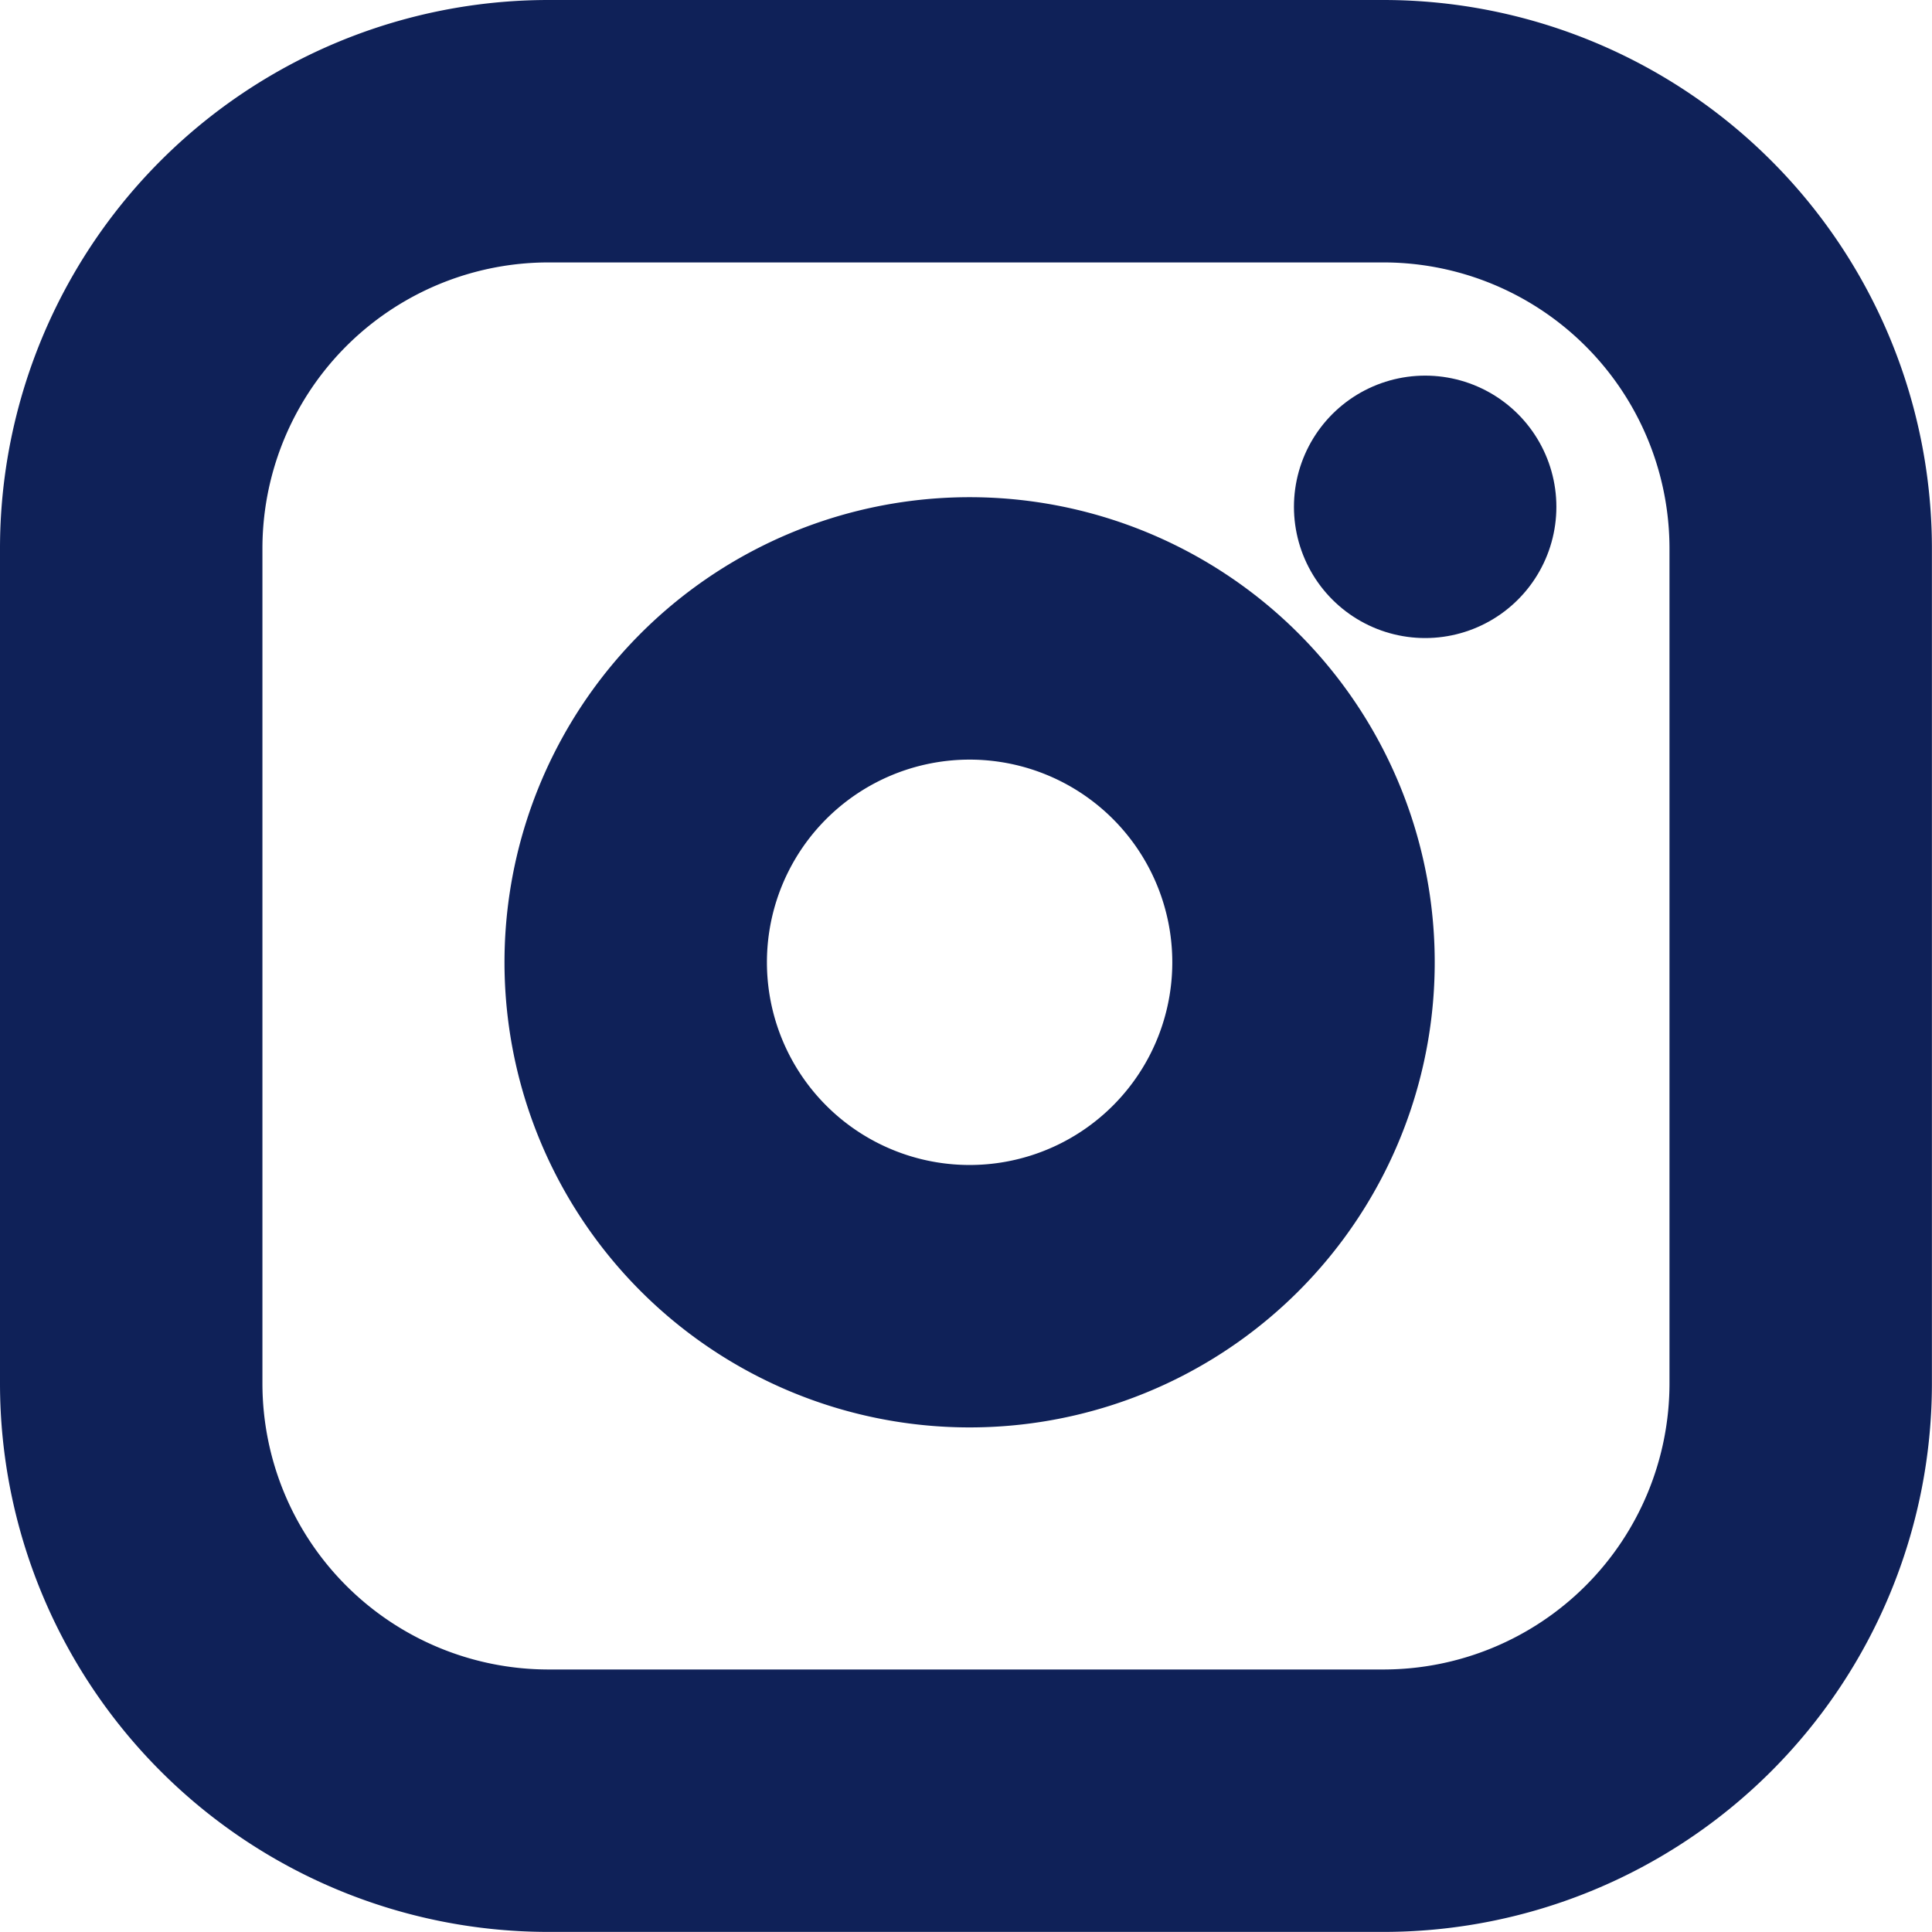
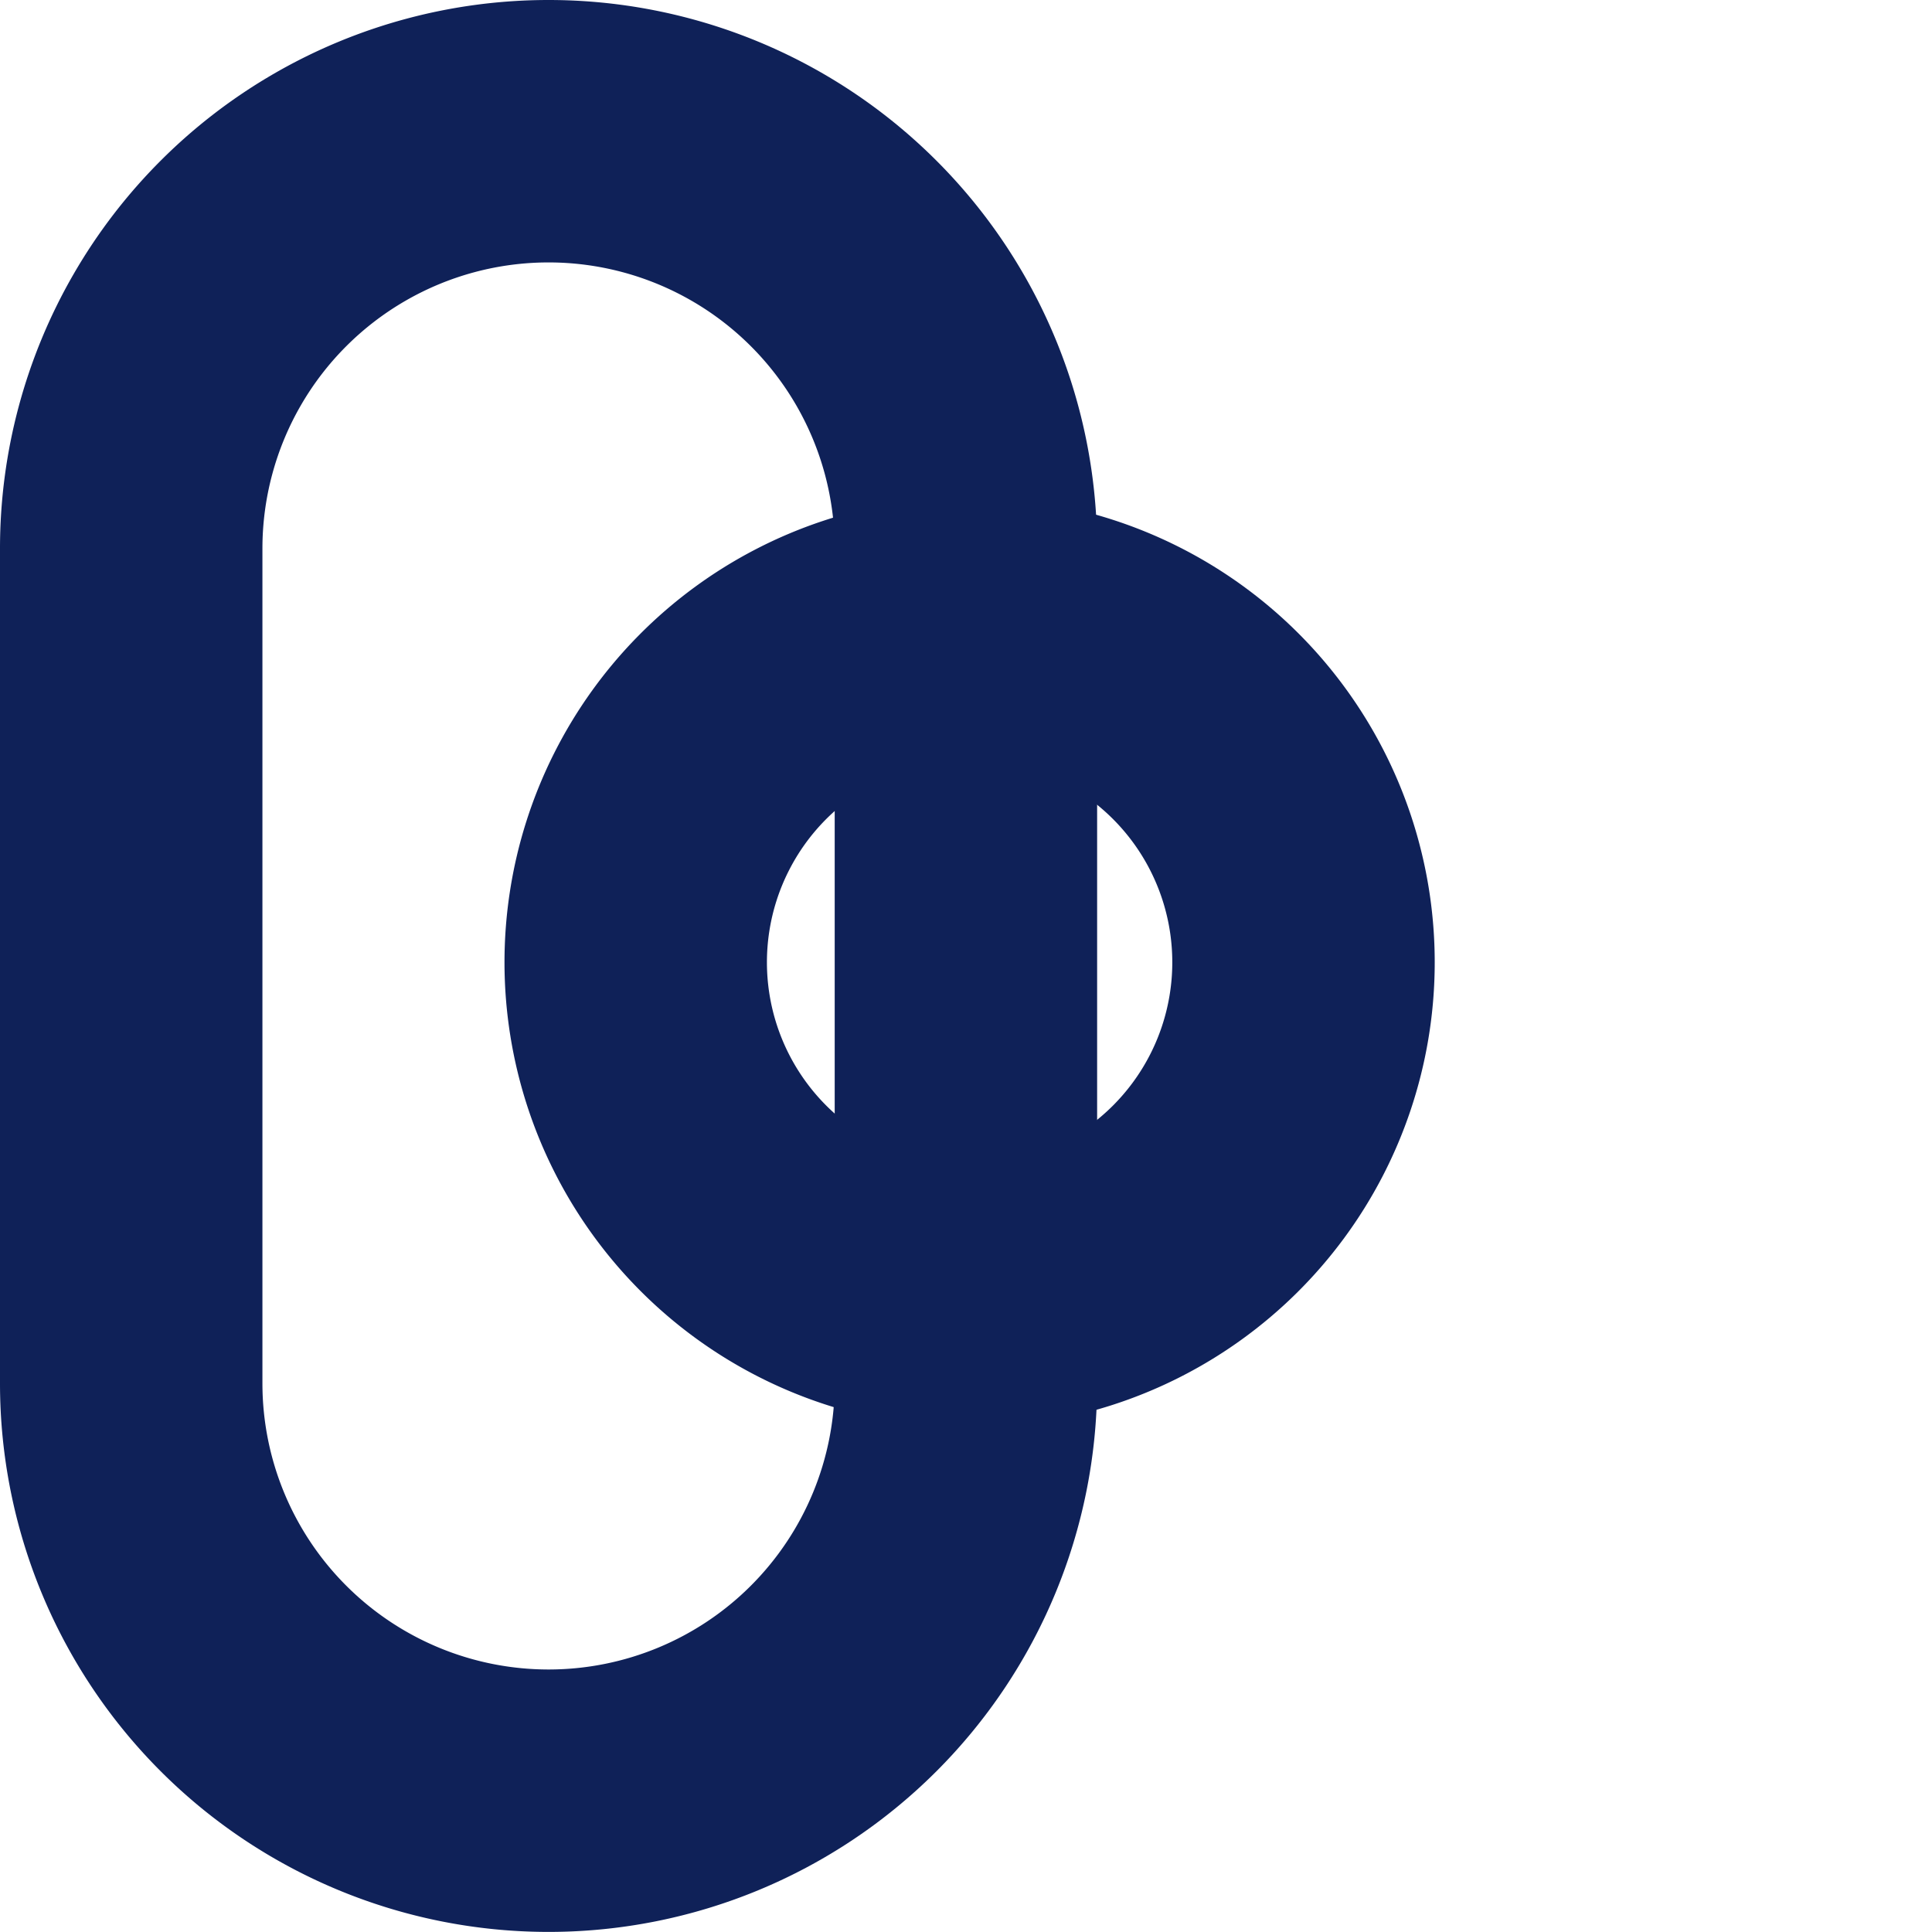
<svg xmlns="http://www.w3.org/2000/svg" width="22.086" height="22.086" viewBox="0 0 22.086 22.086">
  <defs>
    <style>.a{fill:none;stroke:#0f2158;stroke-linecap:round;stroke-linejoin:round;stroke-width:3px;}</style>
  </defs>
  <g transform="translate(1.5 1.5)">
-     <path class="a" d="M7.771,3h9.543a4.771,4.771,0,0,1,4.771,4.771v9.543a4.771,4.771,0,0,1-4.771,4.771H7.771A4.771,4.771,0,0,1,3,17.314V7.771A4.771,4.771,0,0,1,7.771,3Z" transform="translate(-3 -3)" />
+     <path class="a" d="M7.771,3a4.771,4.771,0,0,1,4.771,4.771v9.543a4.771,4.771,0,0,1-4.771,4.771H7.771A4.771,4.771,0,0,1,3,17.314V7.771A4.771,4.771,0,0,1,7.771,3Z" transform="translate(-3 -3)" />
    <path class="a" d="M19.658,15.192a3.817,3.817,0,1,1-3.216-3.216,3.817,3.817,0,0,1,3.216,3.216Z" transform="translate(-6.298 -6.251)" />
-     <path class="a" d="M26.25,9.75h0" transform="translate(-11.458 -5.456)" />
  </g>
</svg>